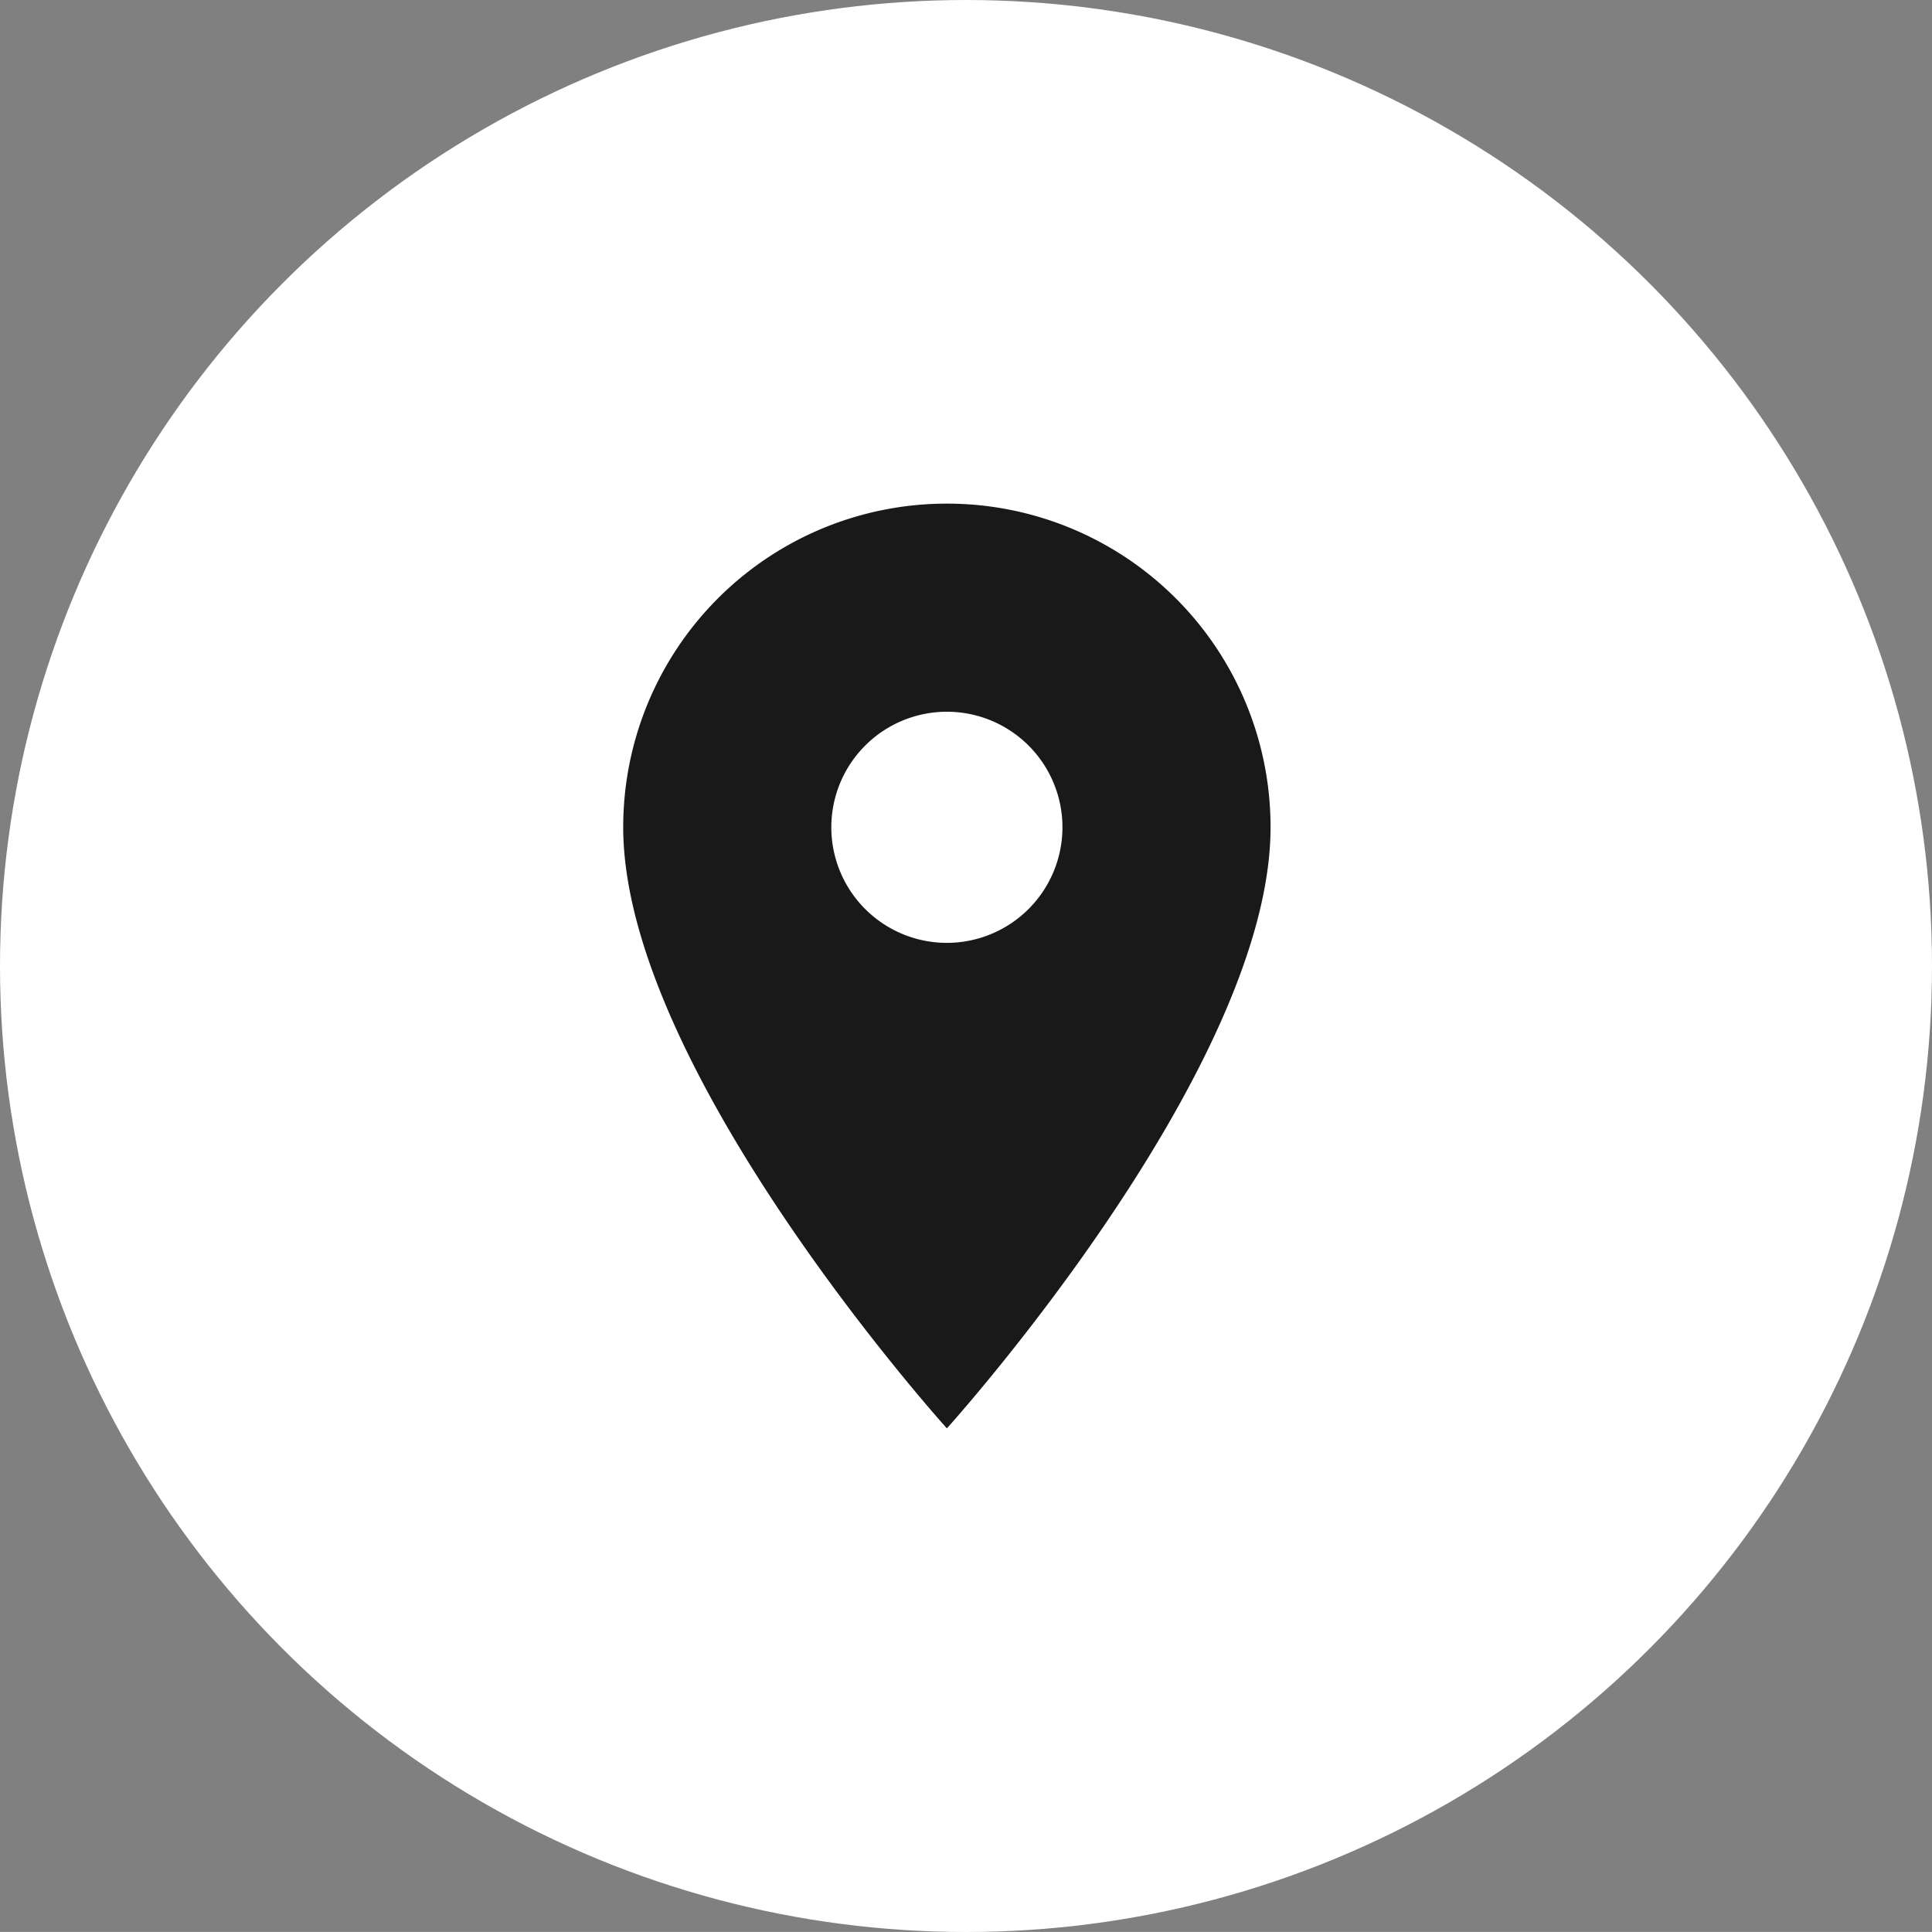
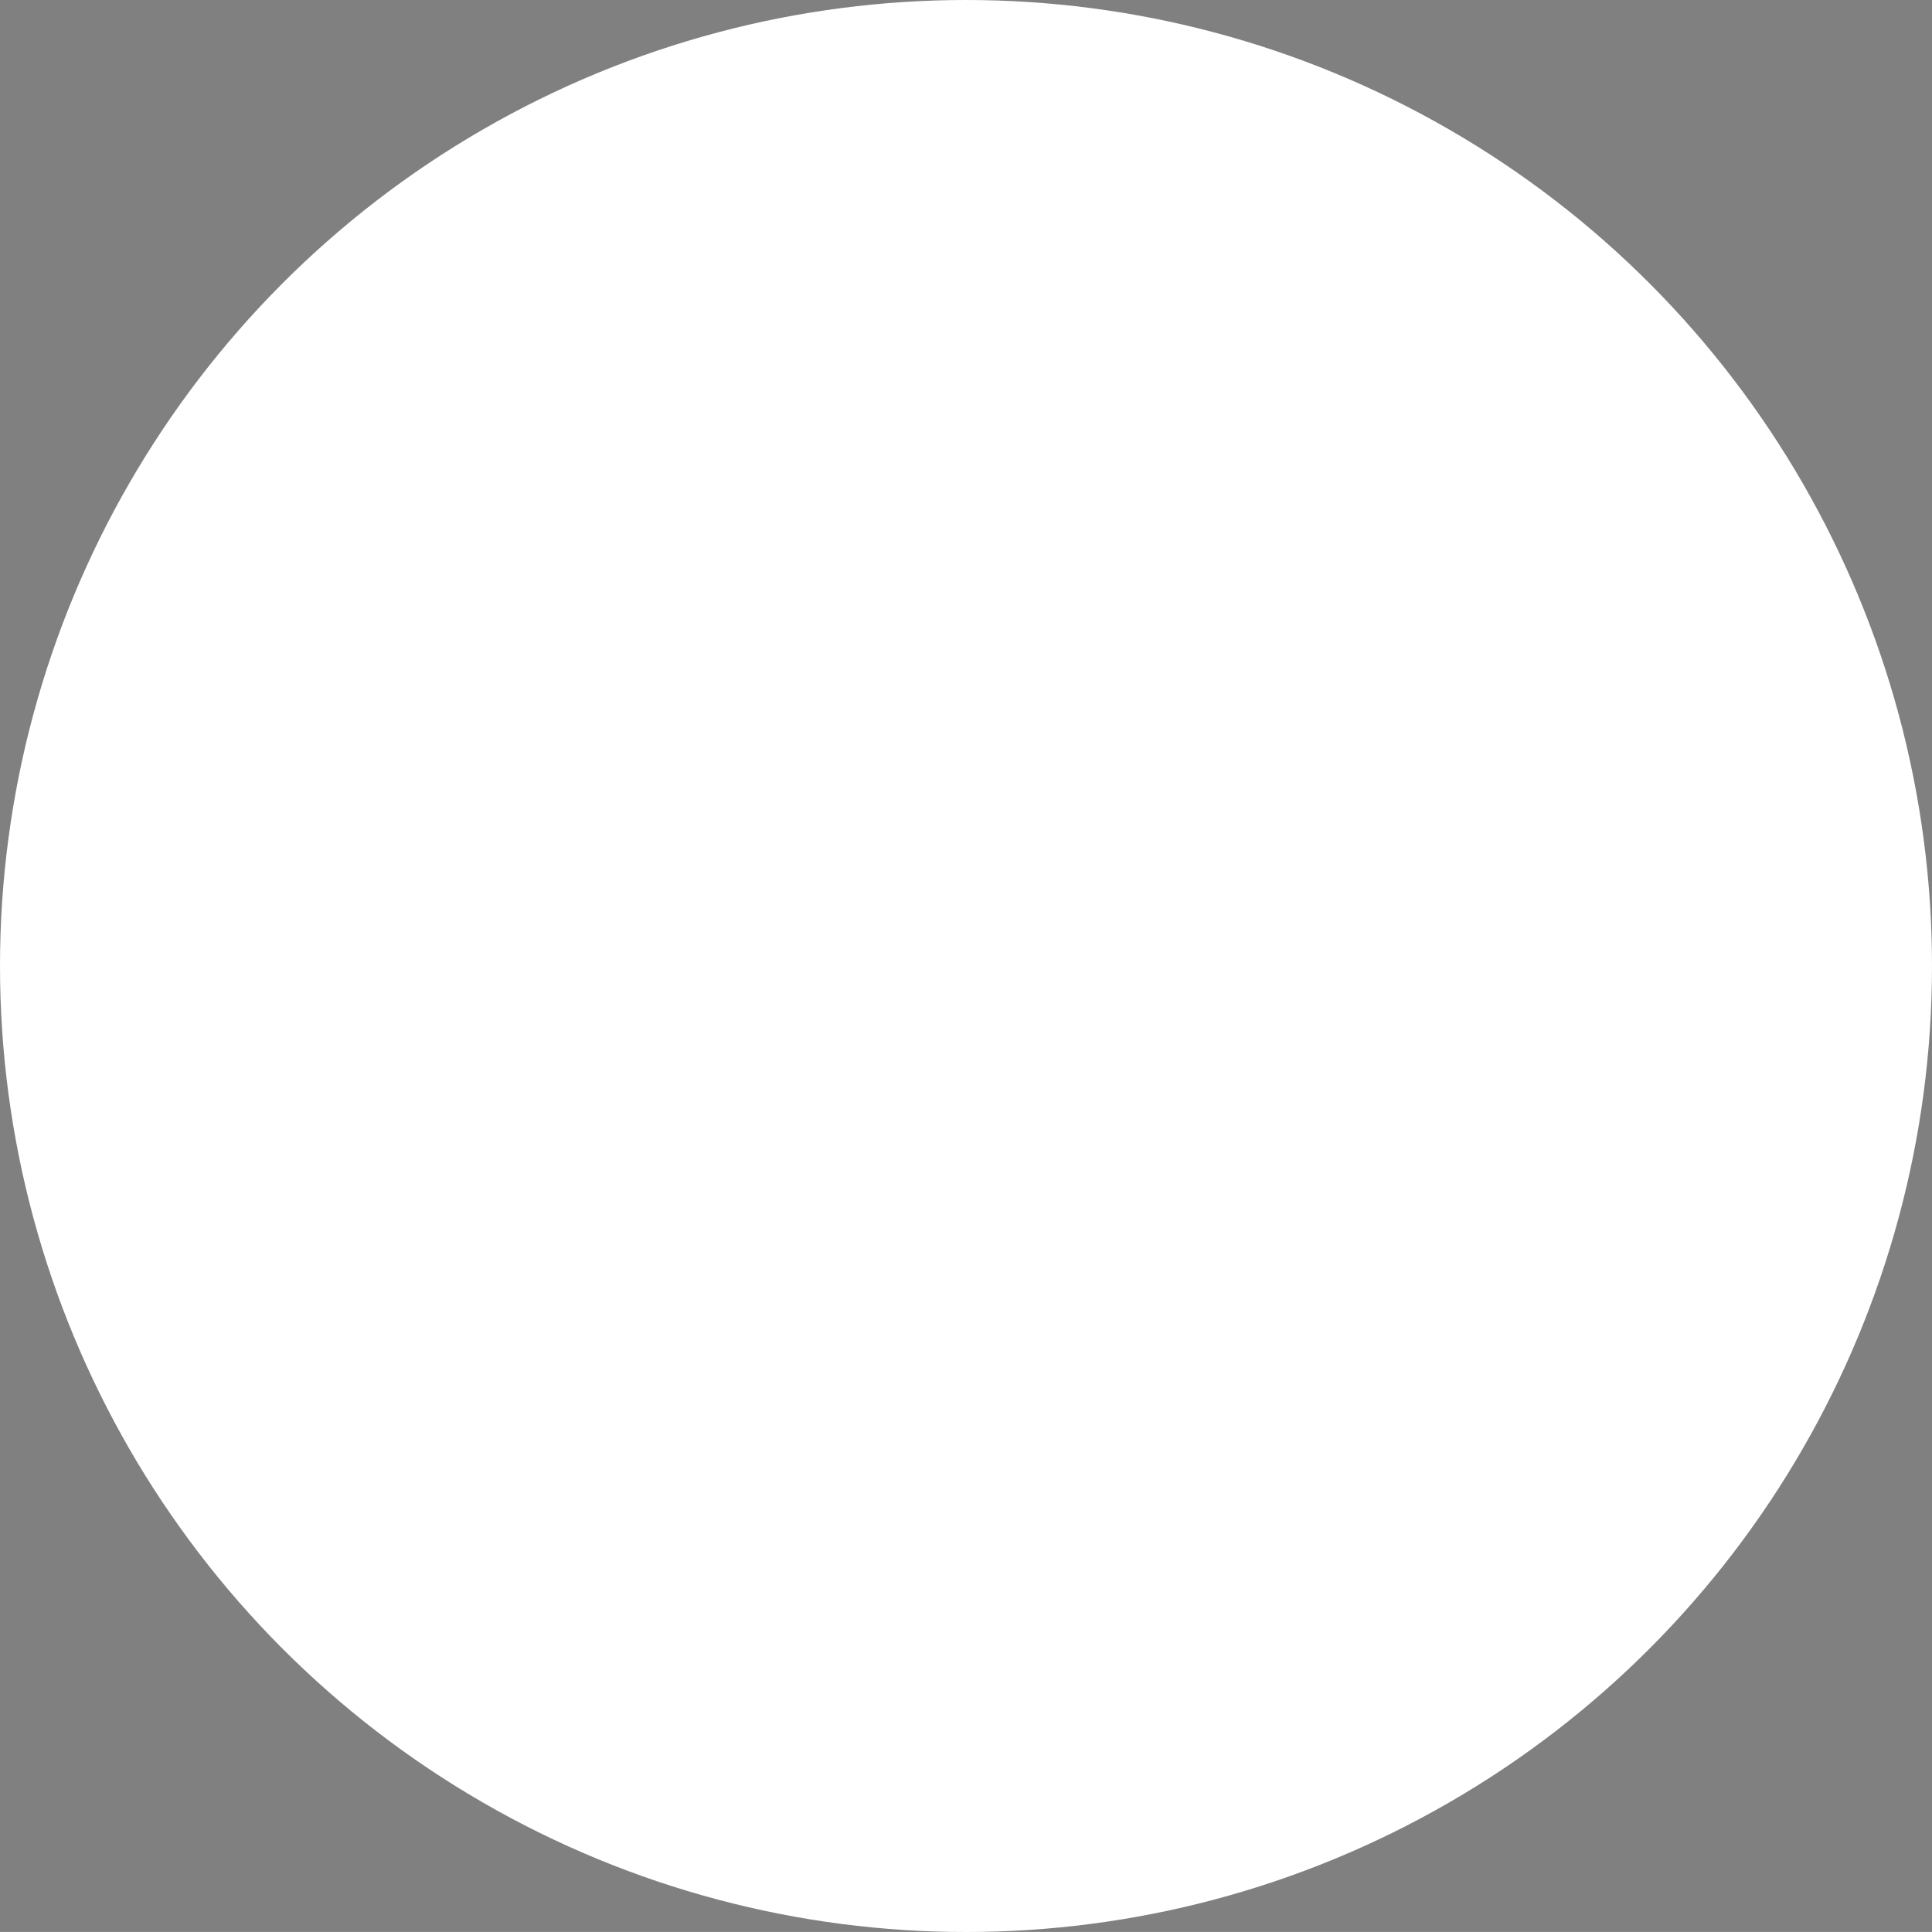
<svg xmlns="http://www.w3.org/2000/svg" id="Group_1758" data-name="Group 1758" width="33.152" height="33.151" viewBox="0 0 33.152 33.151">
  <rect x="0" y="0" width="33.152" height="33.151" fill="#808080" stroke="none" />
  <ellipse id="Ellipse_127" data-name="Ellipse 127" cx="16.576" cy="16.576" rx="16.576" ry="16.576" fill="#fff" />
-   <path id="Icon_material-location-on" data-name="Icon material-location-on" d="M13.054,3A5.55,5.55,0,0,0,7.5,8.554c0,4.165,5.554,10.314,5.554,10.314s5.554-6.149,5.554-10.314A5.55,5.55,0,0,0,13.054,3Zm0,7.537a1.983,1.983,0,1,1,1.983-1.983A1.984,1.984,0,0,1,13.054,10.537Z" transform="translate(3.194 5.642)" fill="#191919" />
</svg>